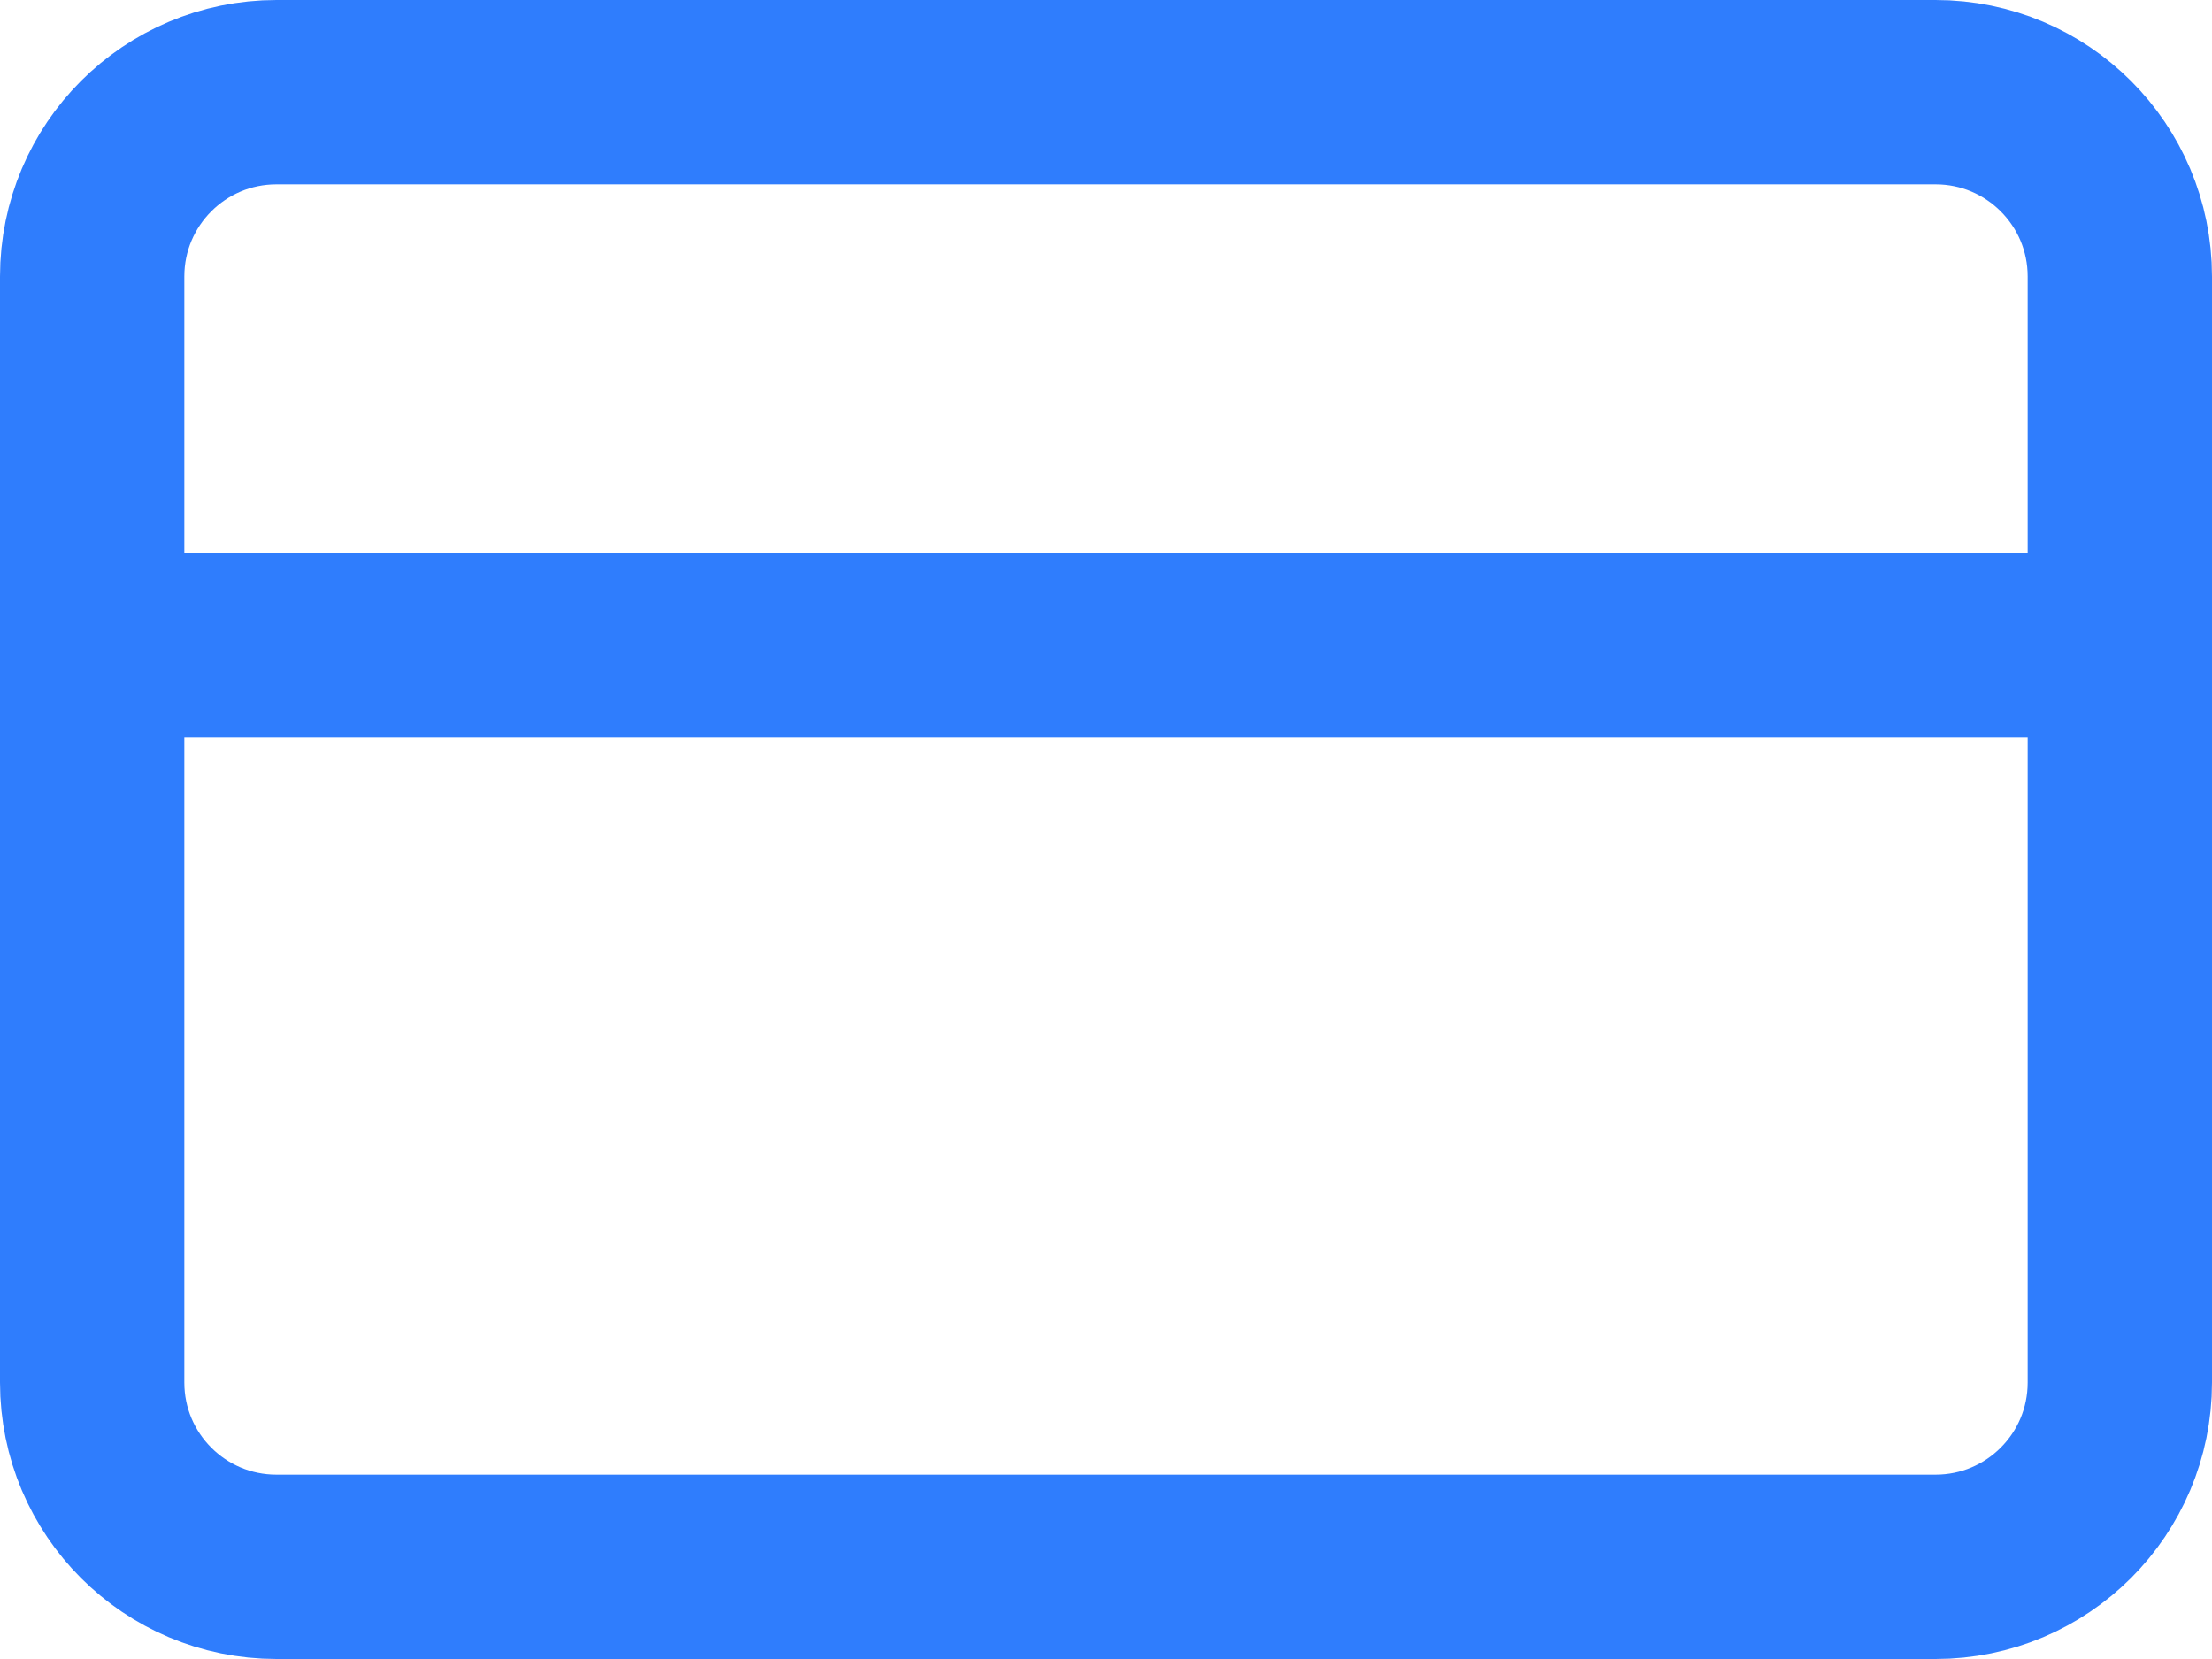
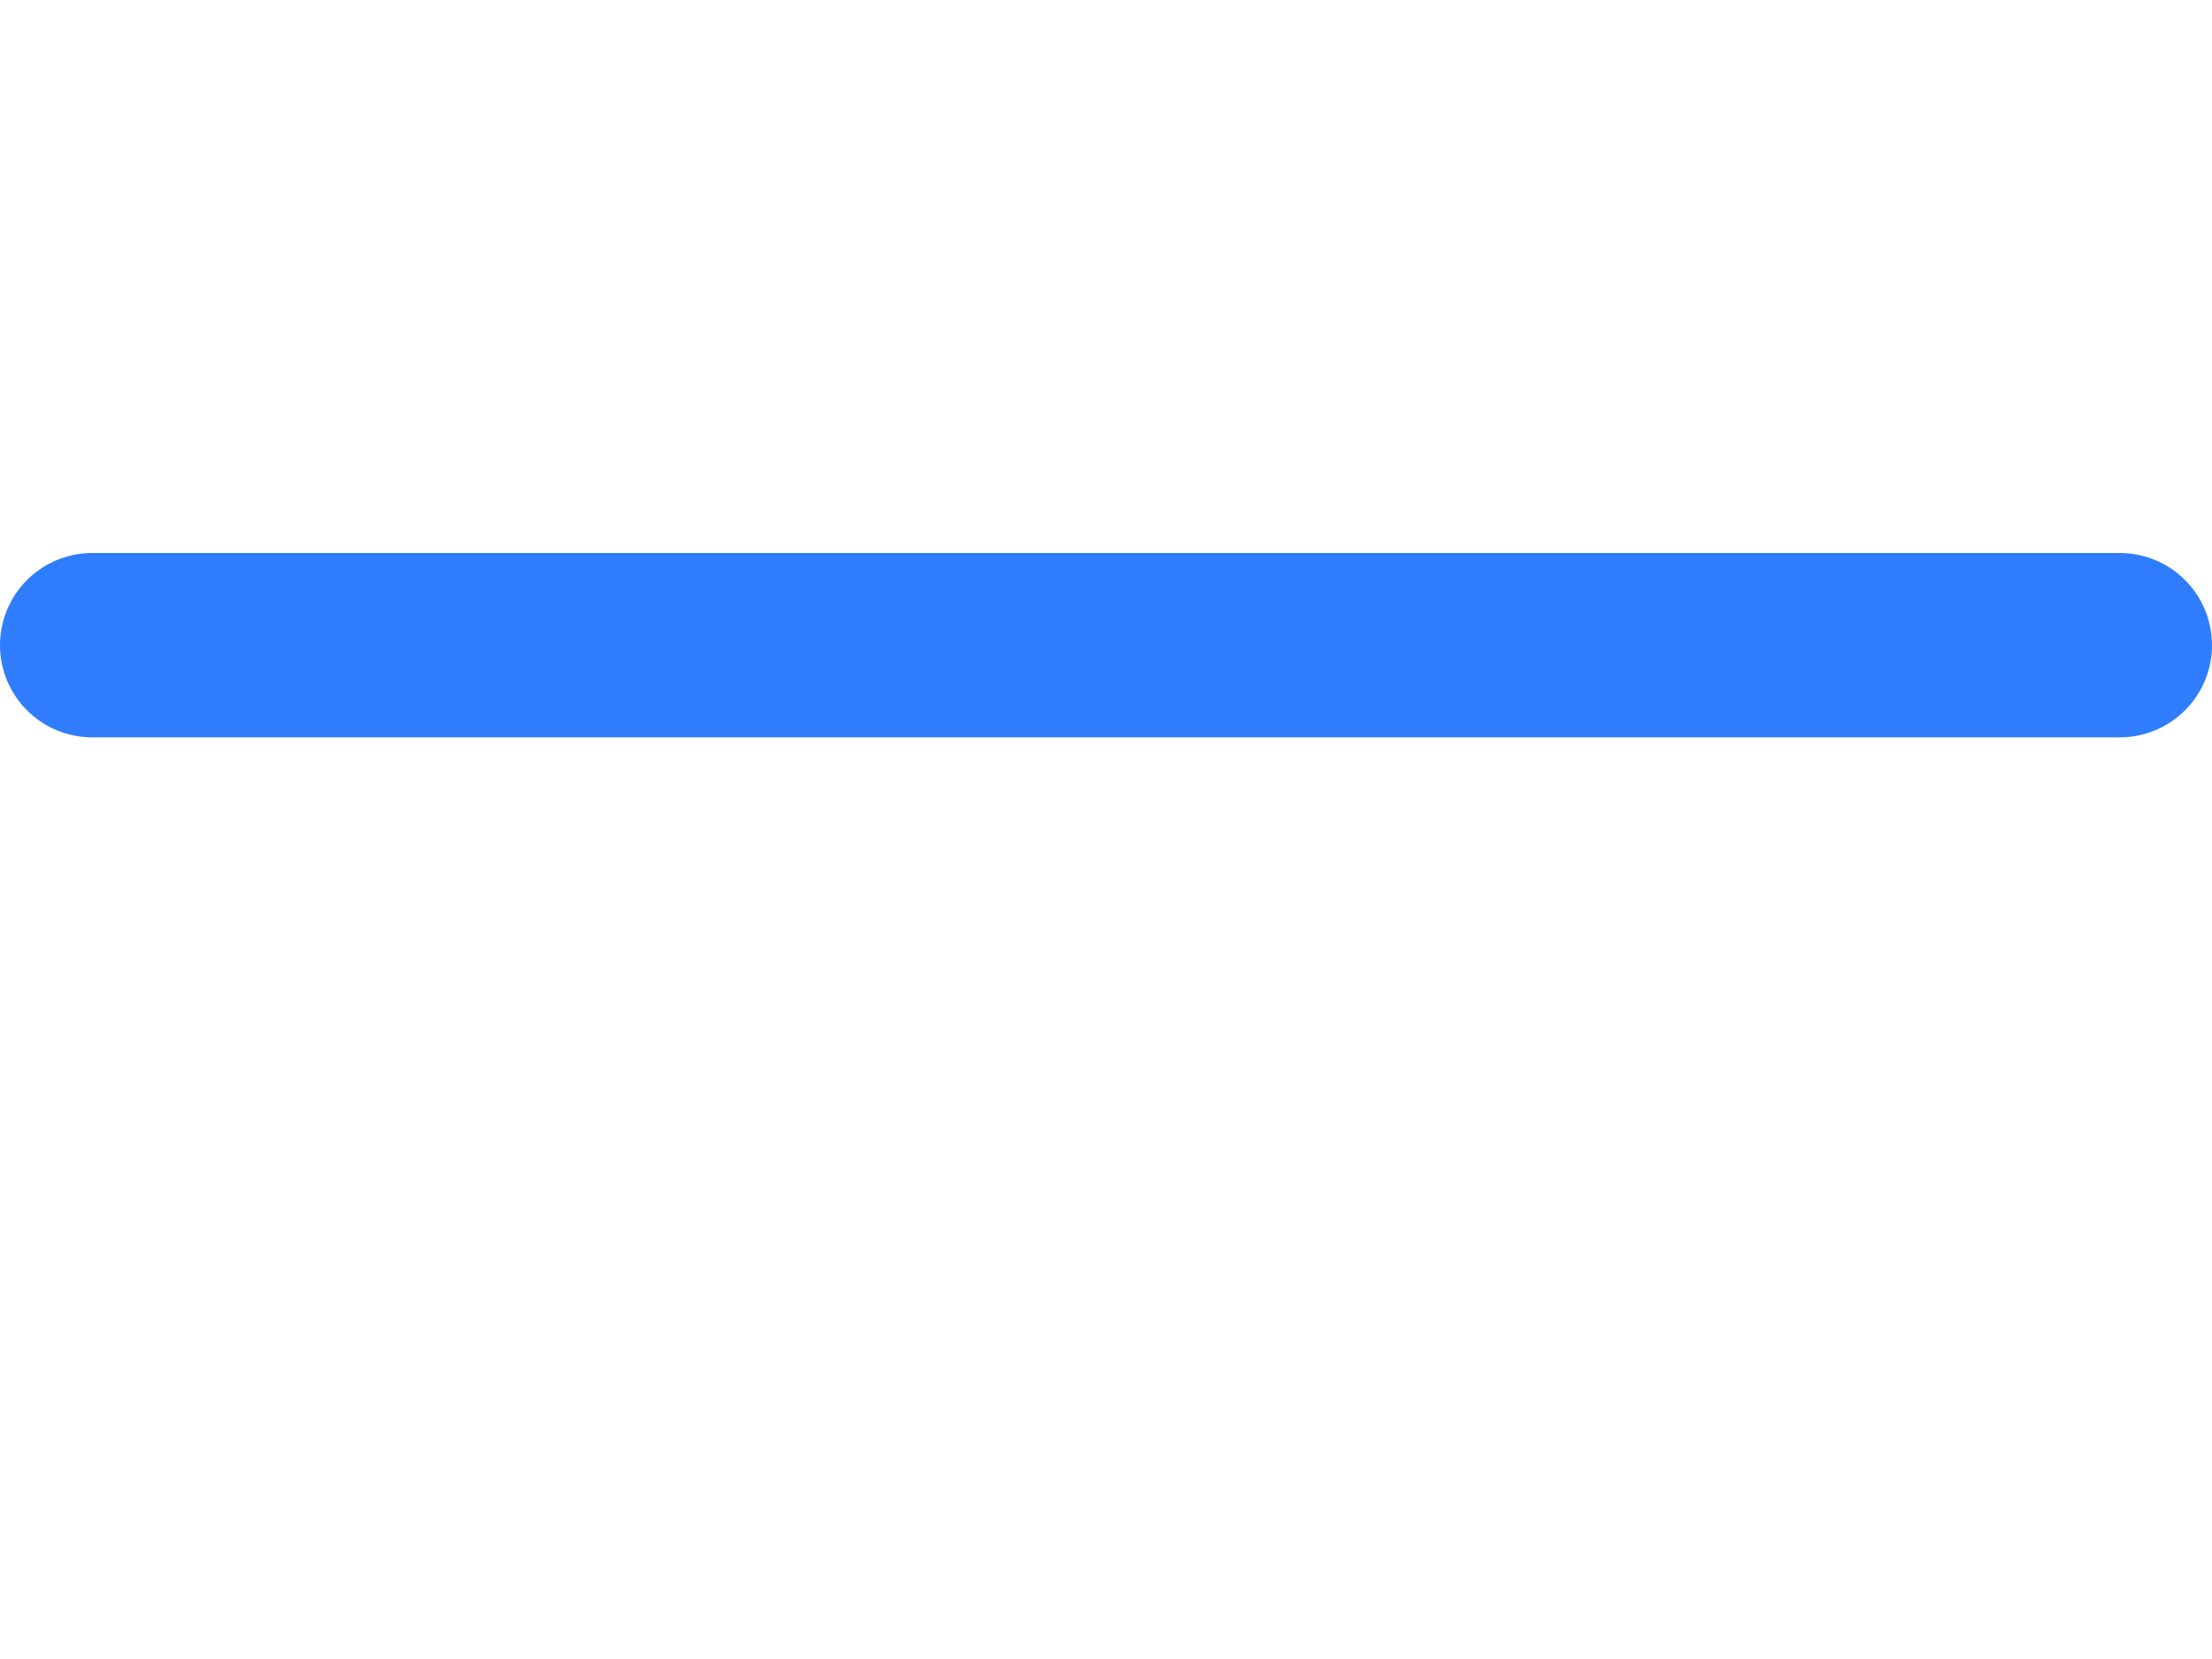
<svg xmlns="http://www.w3.org/2000/svg" width="24" height="18" viewBox="0 0 24 18" fill="none">
-   <path d="M21 1H3C1.895 1 1 1.895 1 3V15C1 16.105 1.895 17 3 17H21C22.105 17 23 16.105 23 15V3C23 1.895 22.105 1 21 1Z" stroke="#2F7DFD" stroke-width="2" stroke-linecap="round" stroke-linejoin="round" />
  <path d="M1 7H23" stroke="#2F7DFD" stroke-width="2" stroke-linecap="round" stroke-linejoin="round" />
</svg>